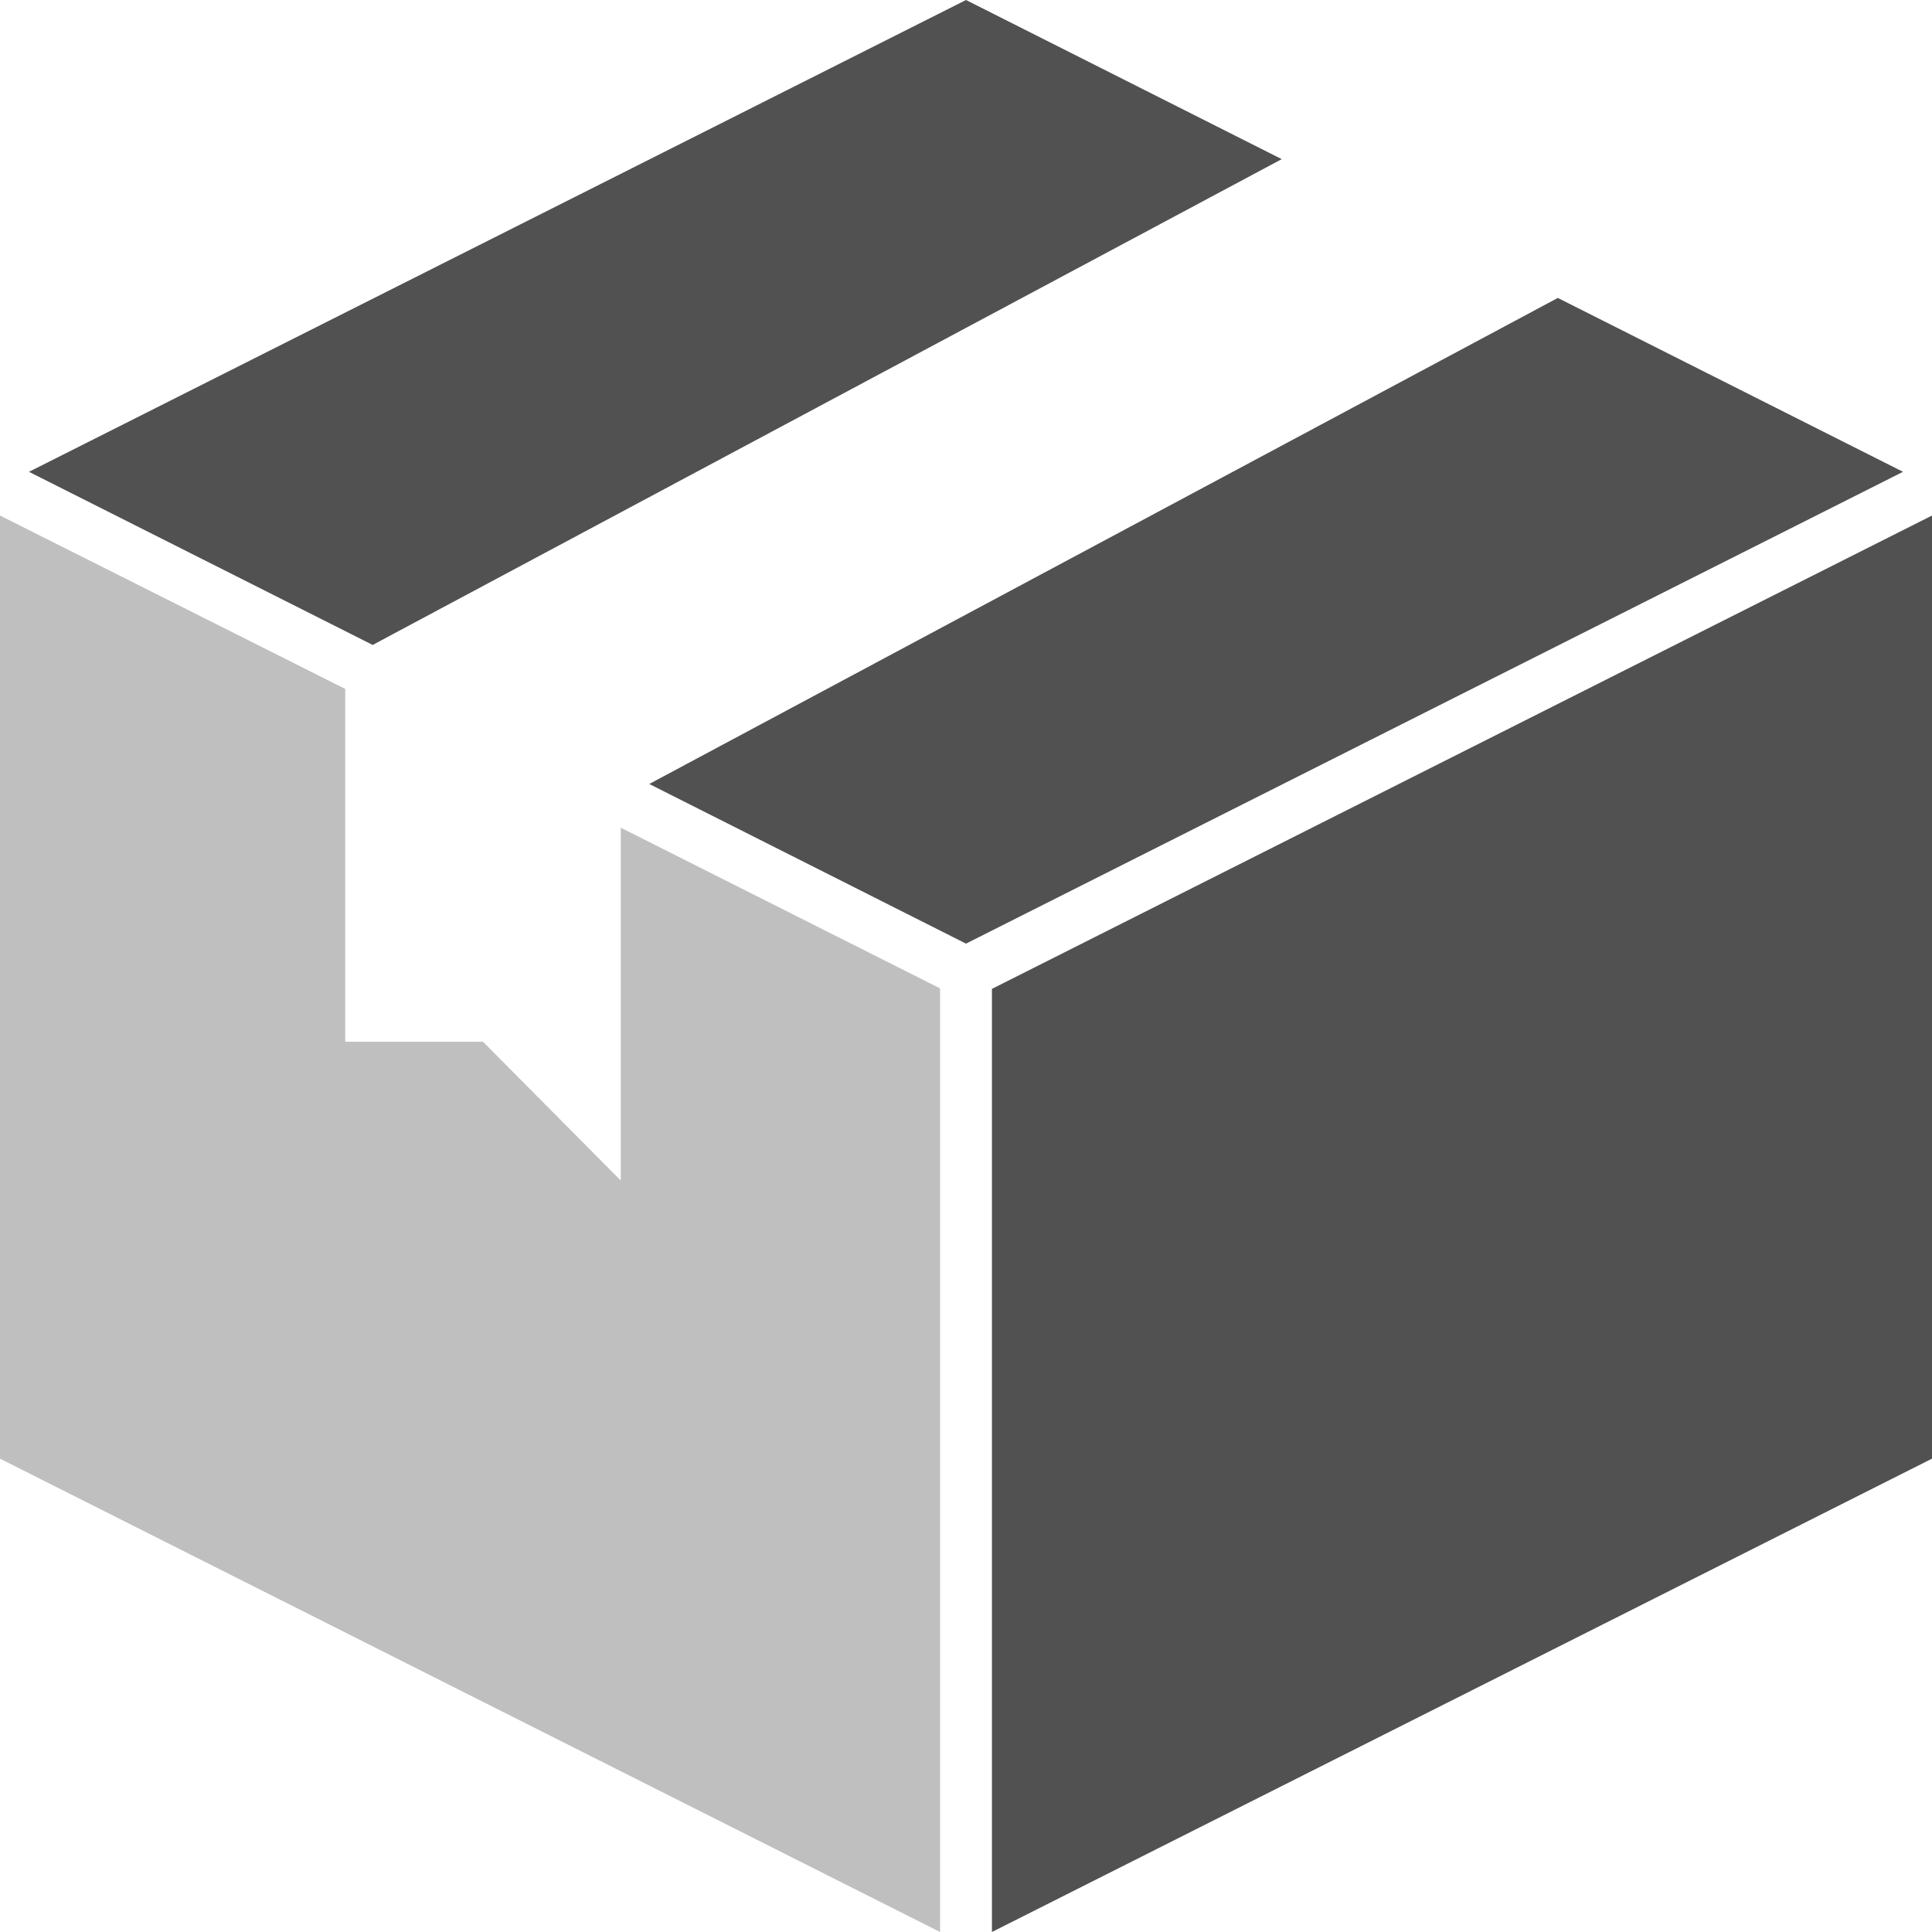
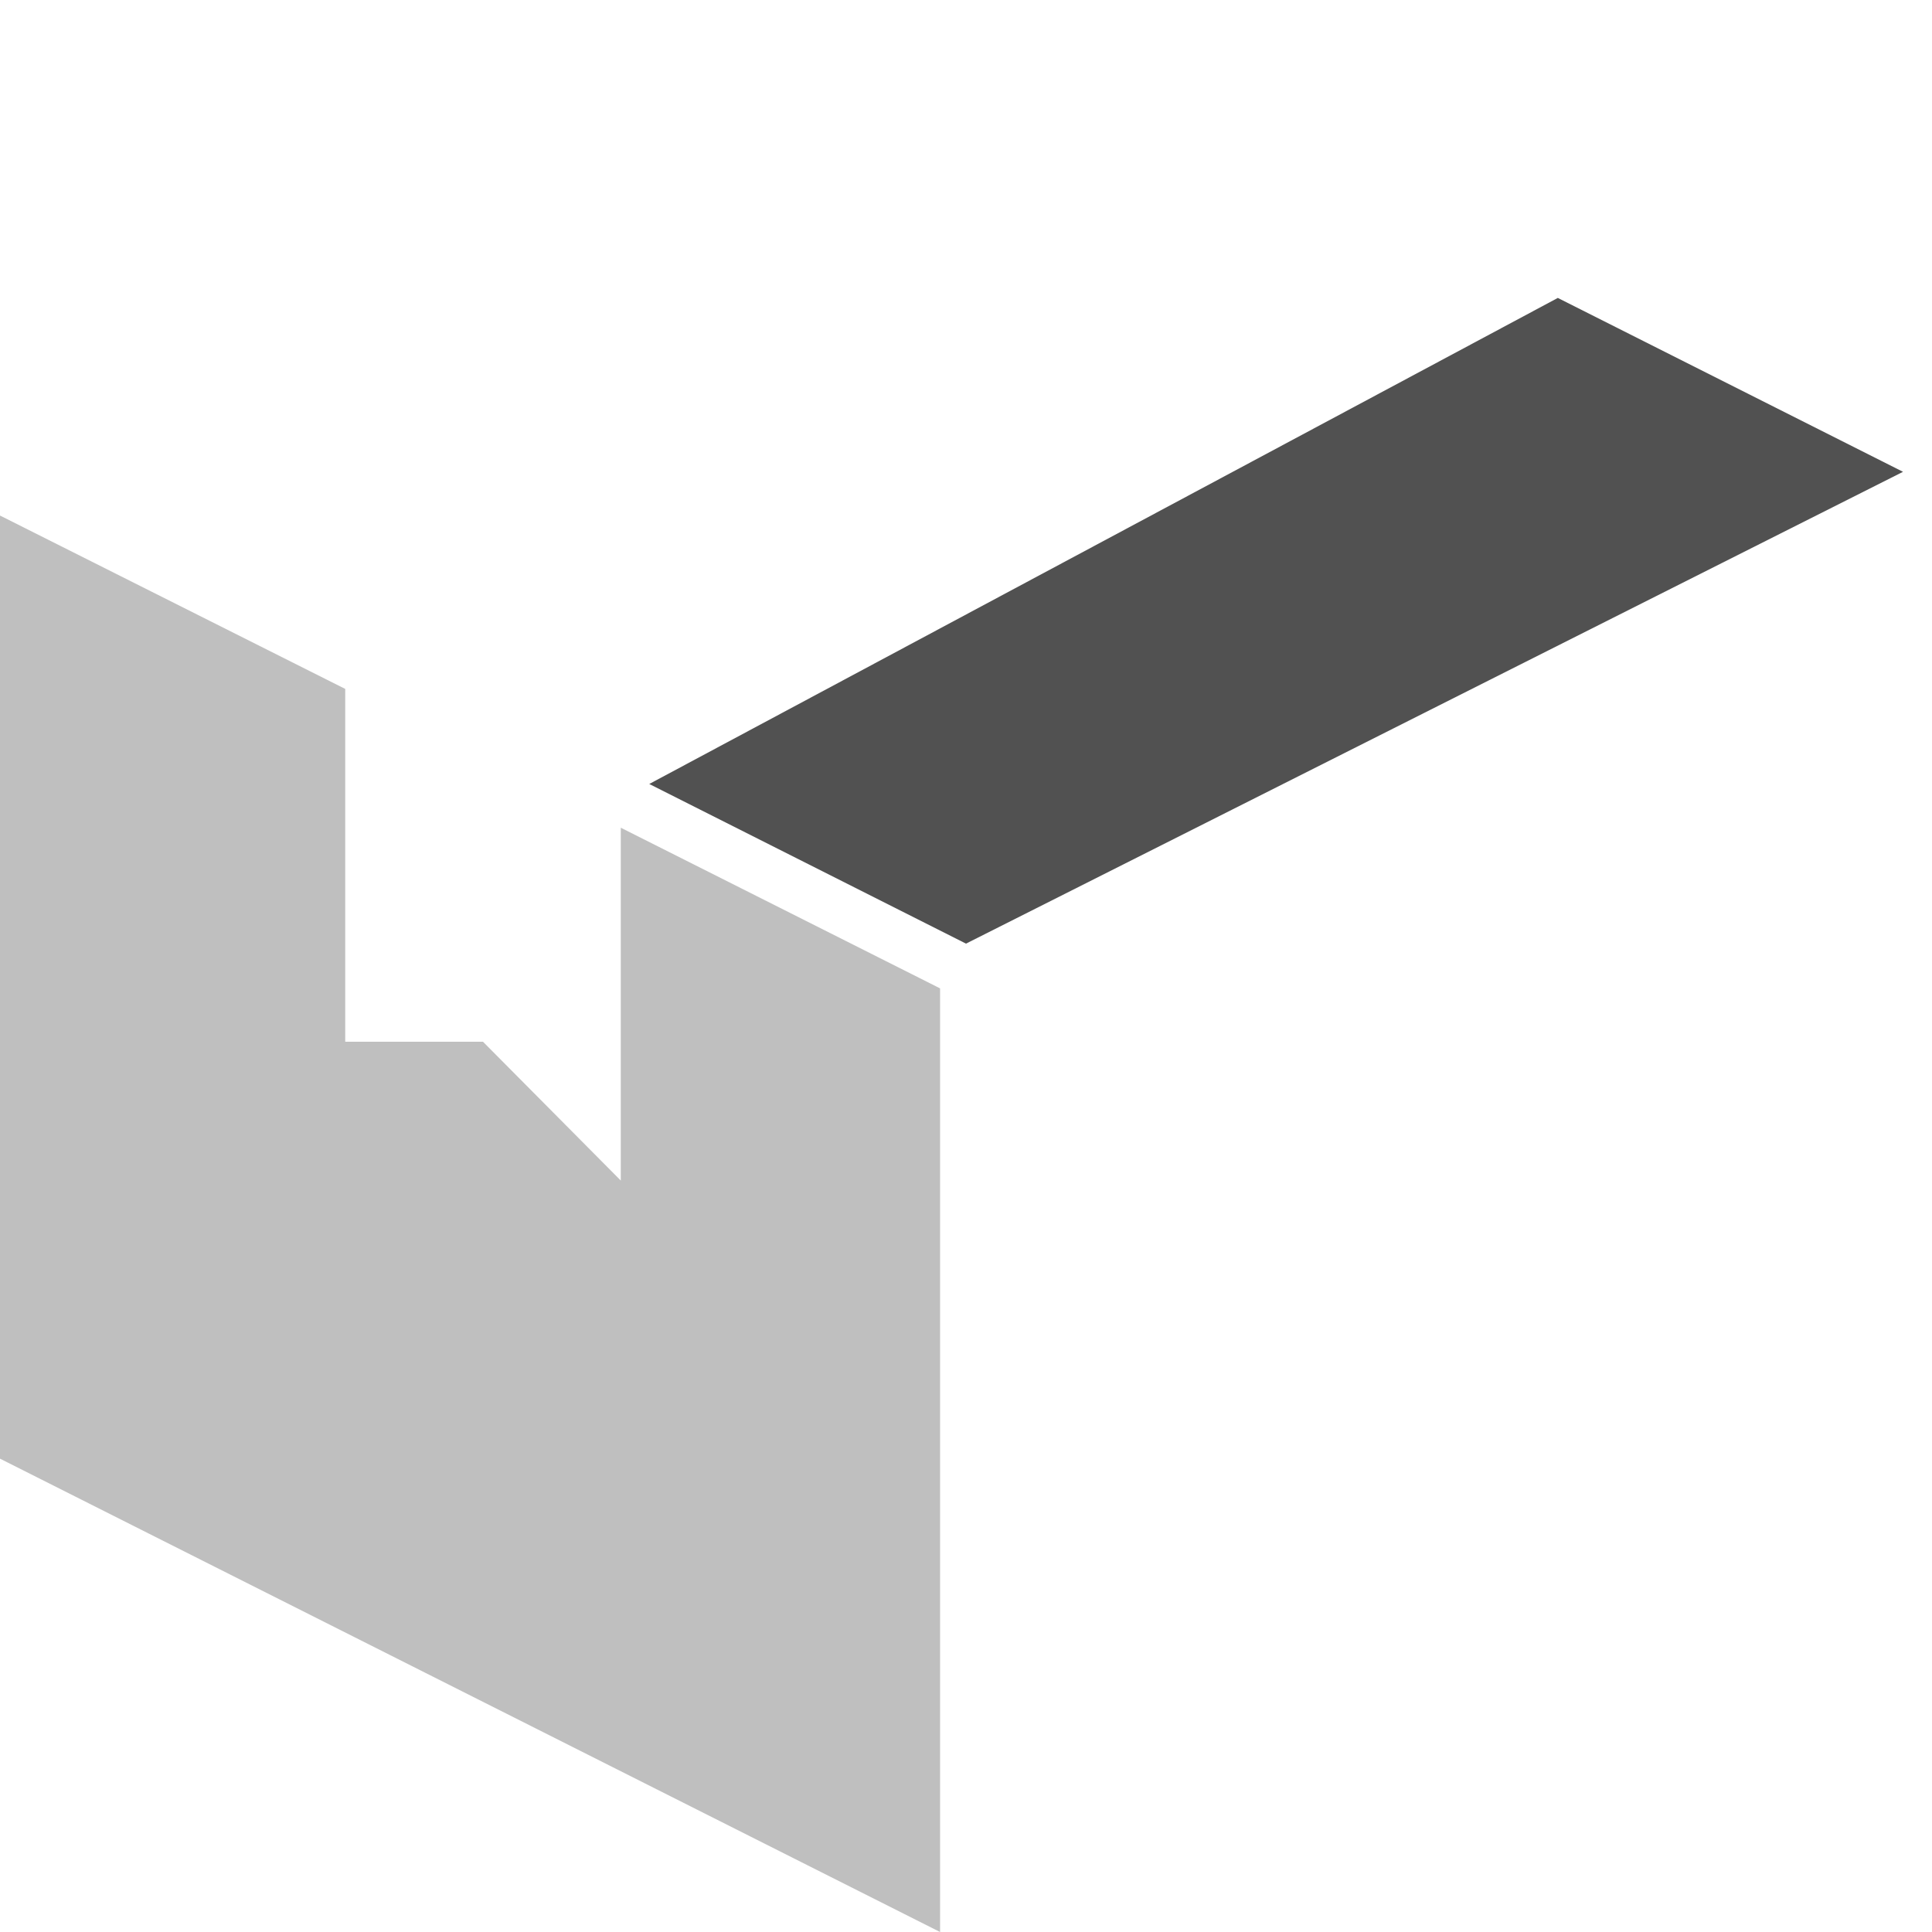
<svg xmlns="http://www.w3.org/2000/svg" id="Ebene_1" data-name="Ebene 1" data-sanitized-data-name="Ebene 1" viewBox="0 0 38 38">
-   <path d="m7.34,12.68L25.21,3.13l-6.21-3.13L.57,9.28l6.77,3.41Z" style="fill: #515151; stroke-width: 0px;" />
  <path d="m30.64,5.86L12.77,15.42l6.23,3.14,18.43-9.28-6.79-3.42Z" style="fill: #515151; stroke-width: 0px;" />
  <path d="m18.49,19.44l-6.28-3.16v6.94l-2.71-2.73h-2.71v-6.94L0,10.14v18.55l18.49,9.31v-18.56Z" style="fill: #bfbfbf; stroke-width: 0px;" />
-   <path d="m19.51,19.44v18.56l18.49-9.31V10.14l-18.49,9.31Z" style="fill: #515151; stroke-width: 0px;" />
</svg>